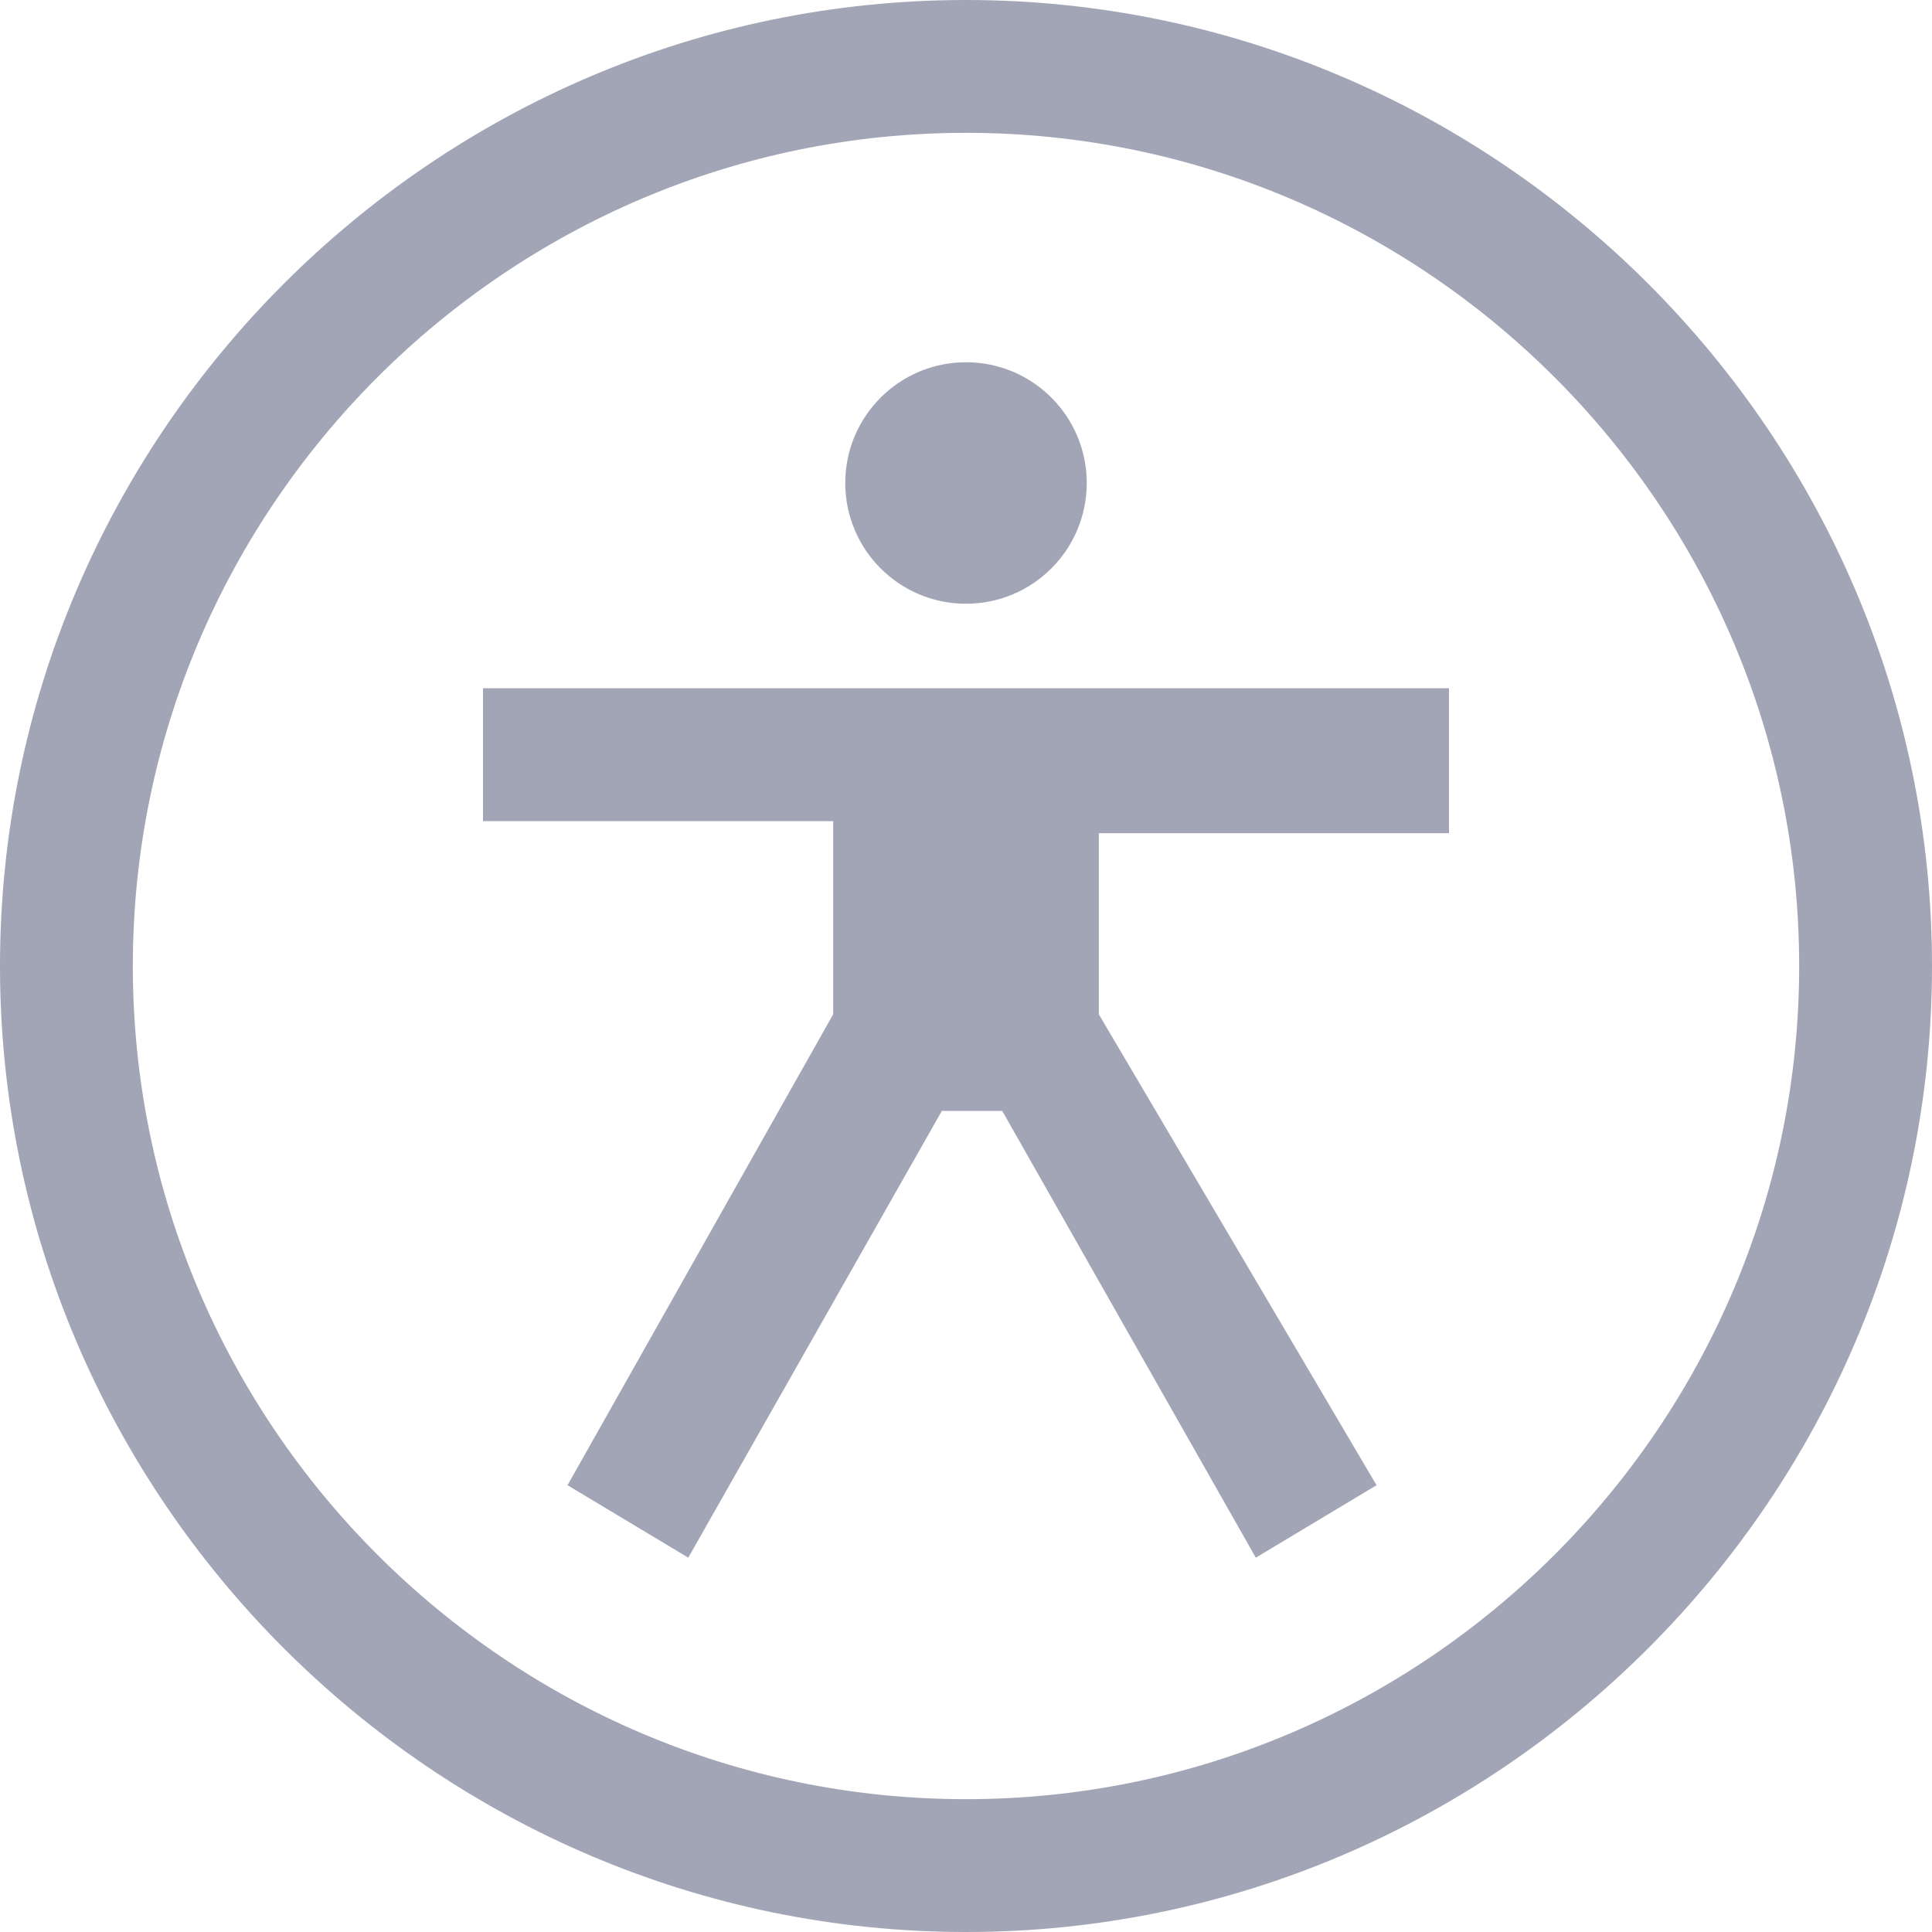
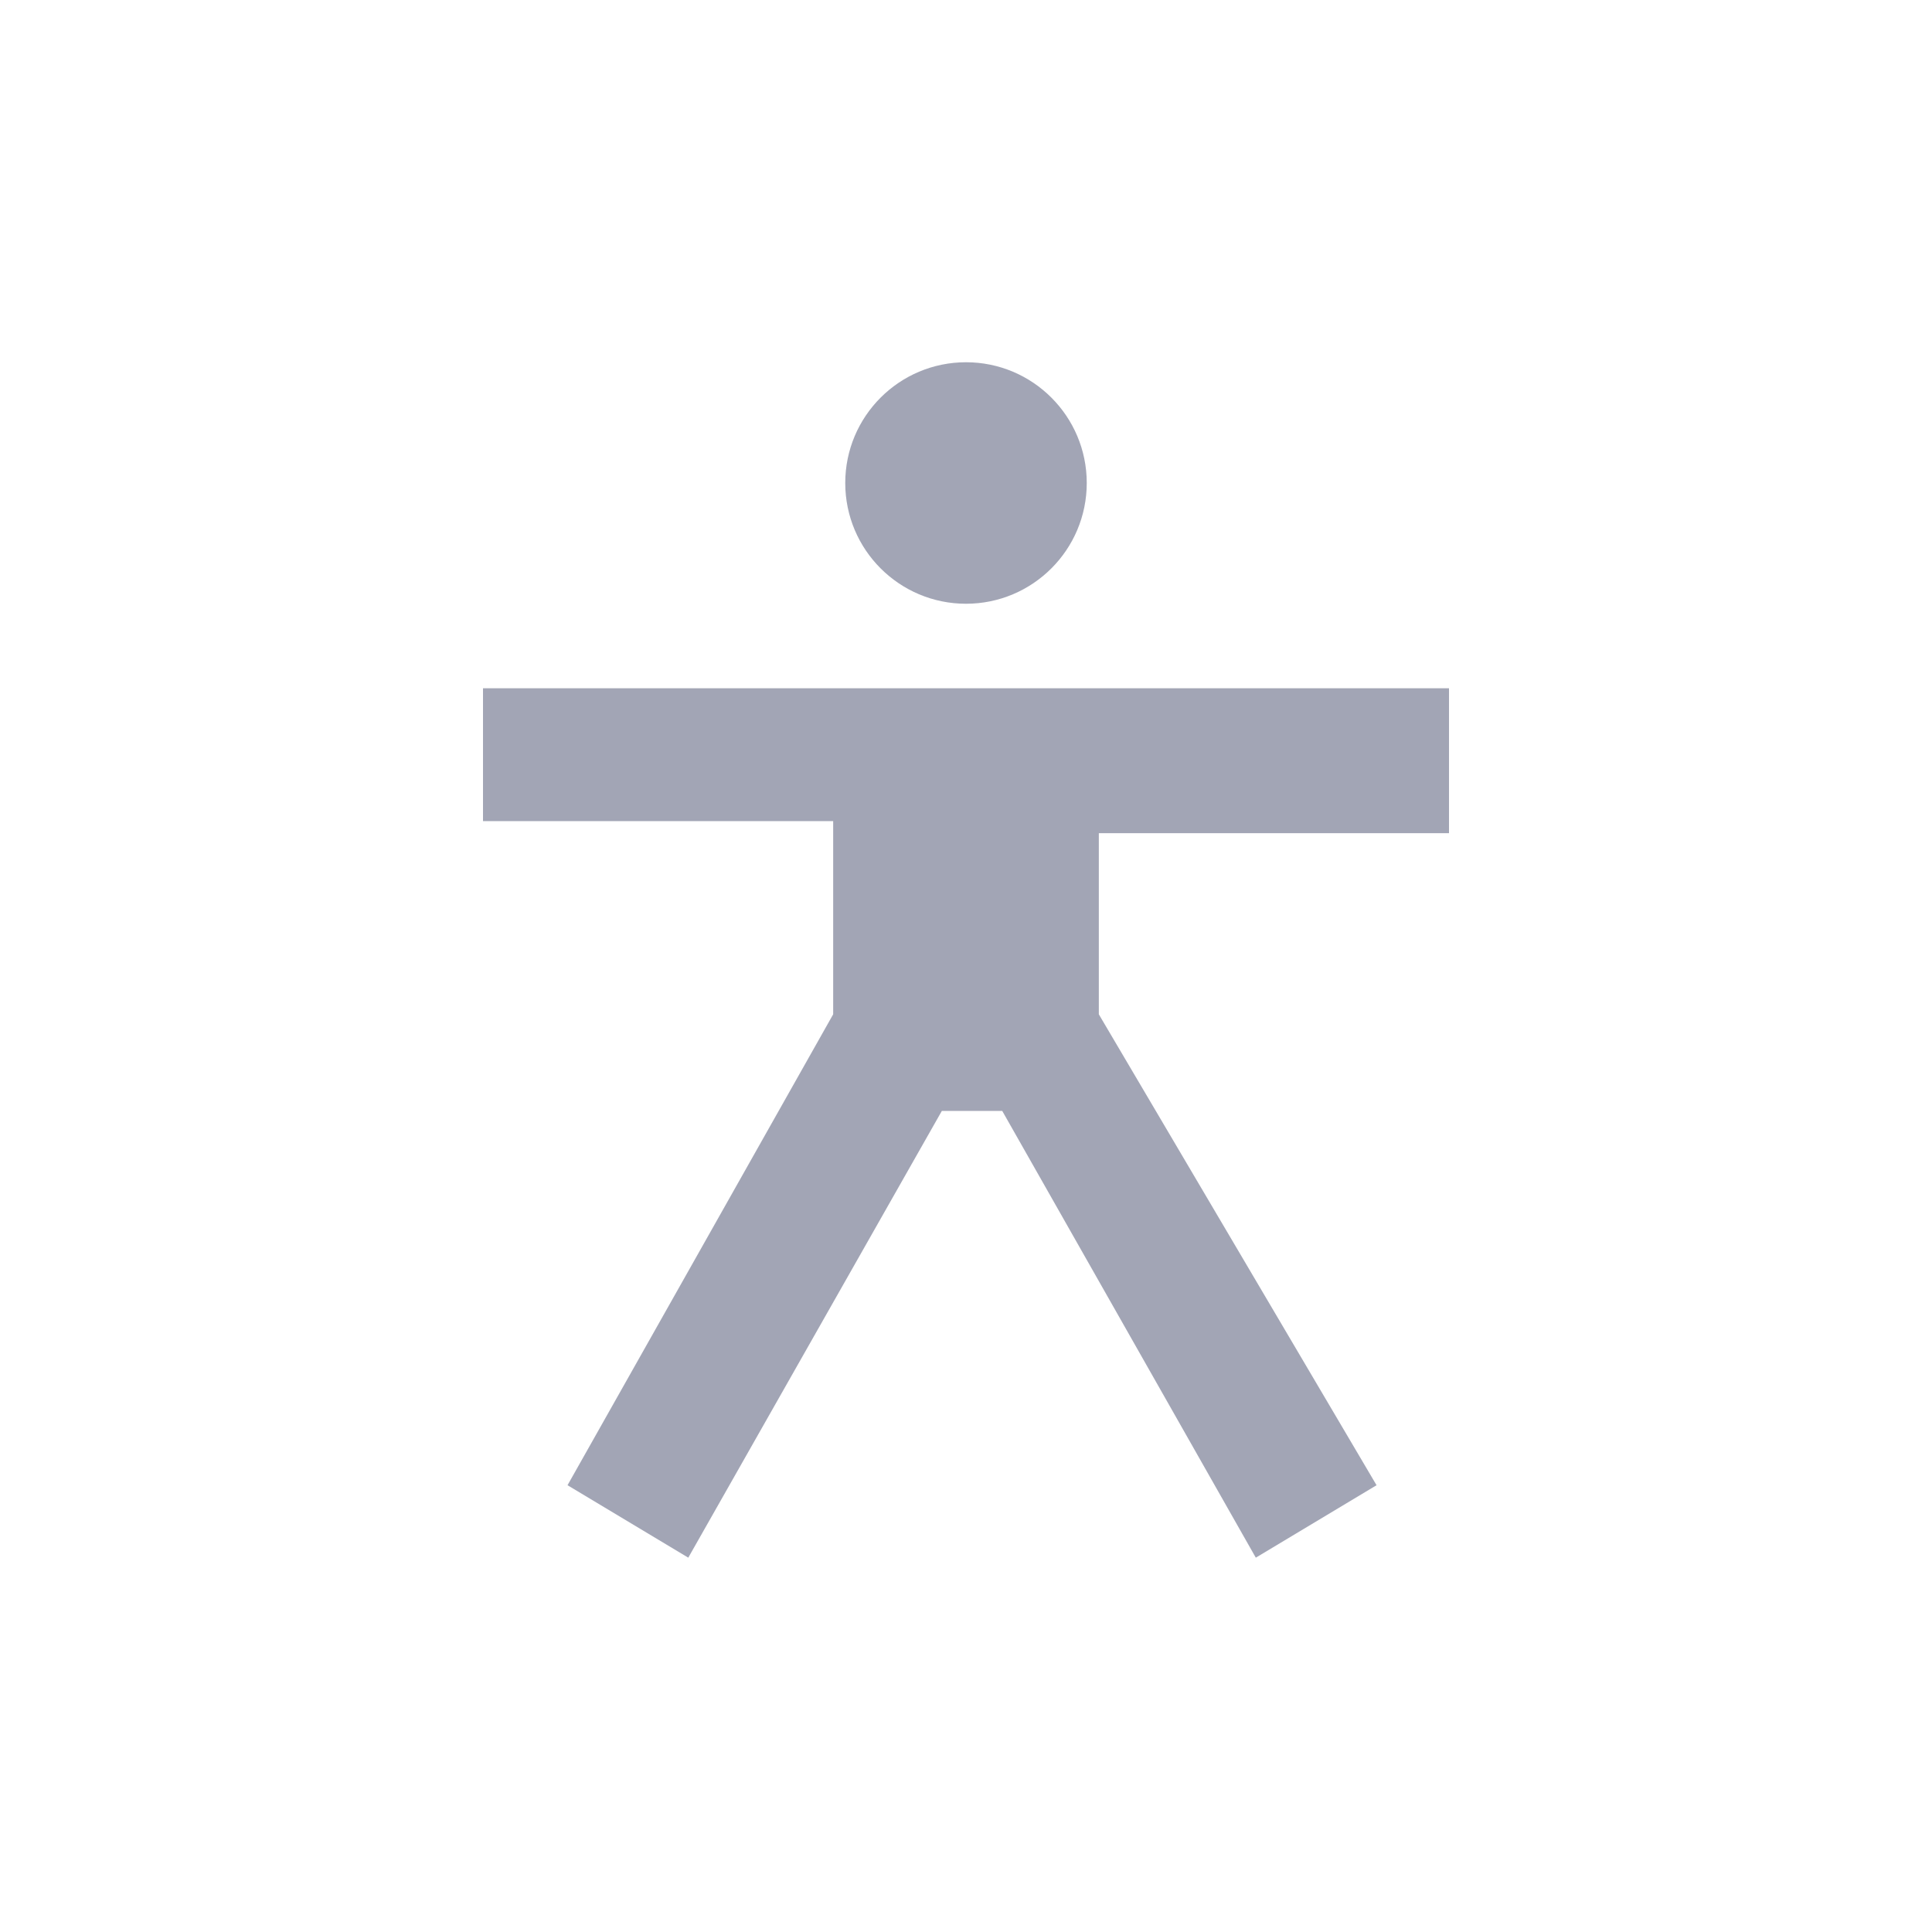
<svg xmlns="http://www.w3.org/2000/svg" width="16" height="16" viewBox="0 0 16 16">
  <style type="text/css">
	.st0{fill:#A2A5B5;}
</style>
  <path class="st0" d="M12,6.9V5.7H4v1.1h2.9v1.6l-2.2,3.9l1,0.6l2.1-3.7h0.5l2.1,3.7l1-0.6L9.1,8.4V6.9H12z" />
  <circle class="st0" cx="8" cy="4" r="1" />
-   <path class="st0" d="M8,16c-4.4,0-8-3.6-8-8s3.6-8,8-8s8,3.6,8,8S12.4,16,8,16z M8,1.1C4.2,1.1,1.1,4.2,1.1,8s3.1,6.9,6.9,6.9  s6.9-3.1,6.9-6.9S11.8,1.1,8,1.1C8,1.1,8,1.1,8,1.1z" />
</svg>